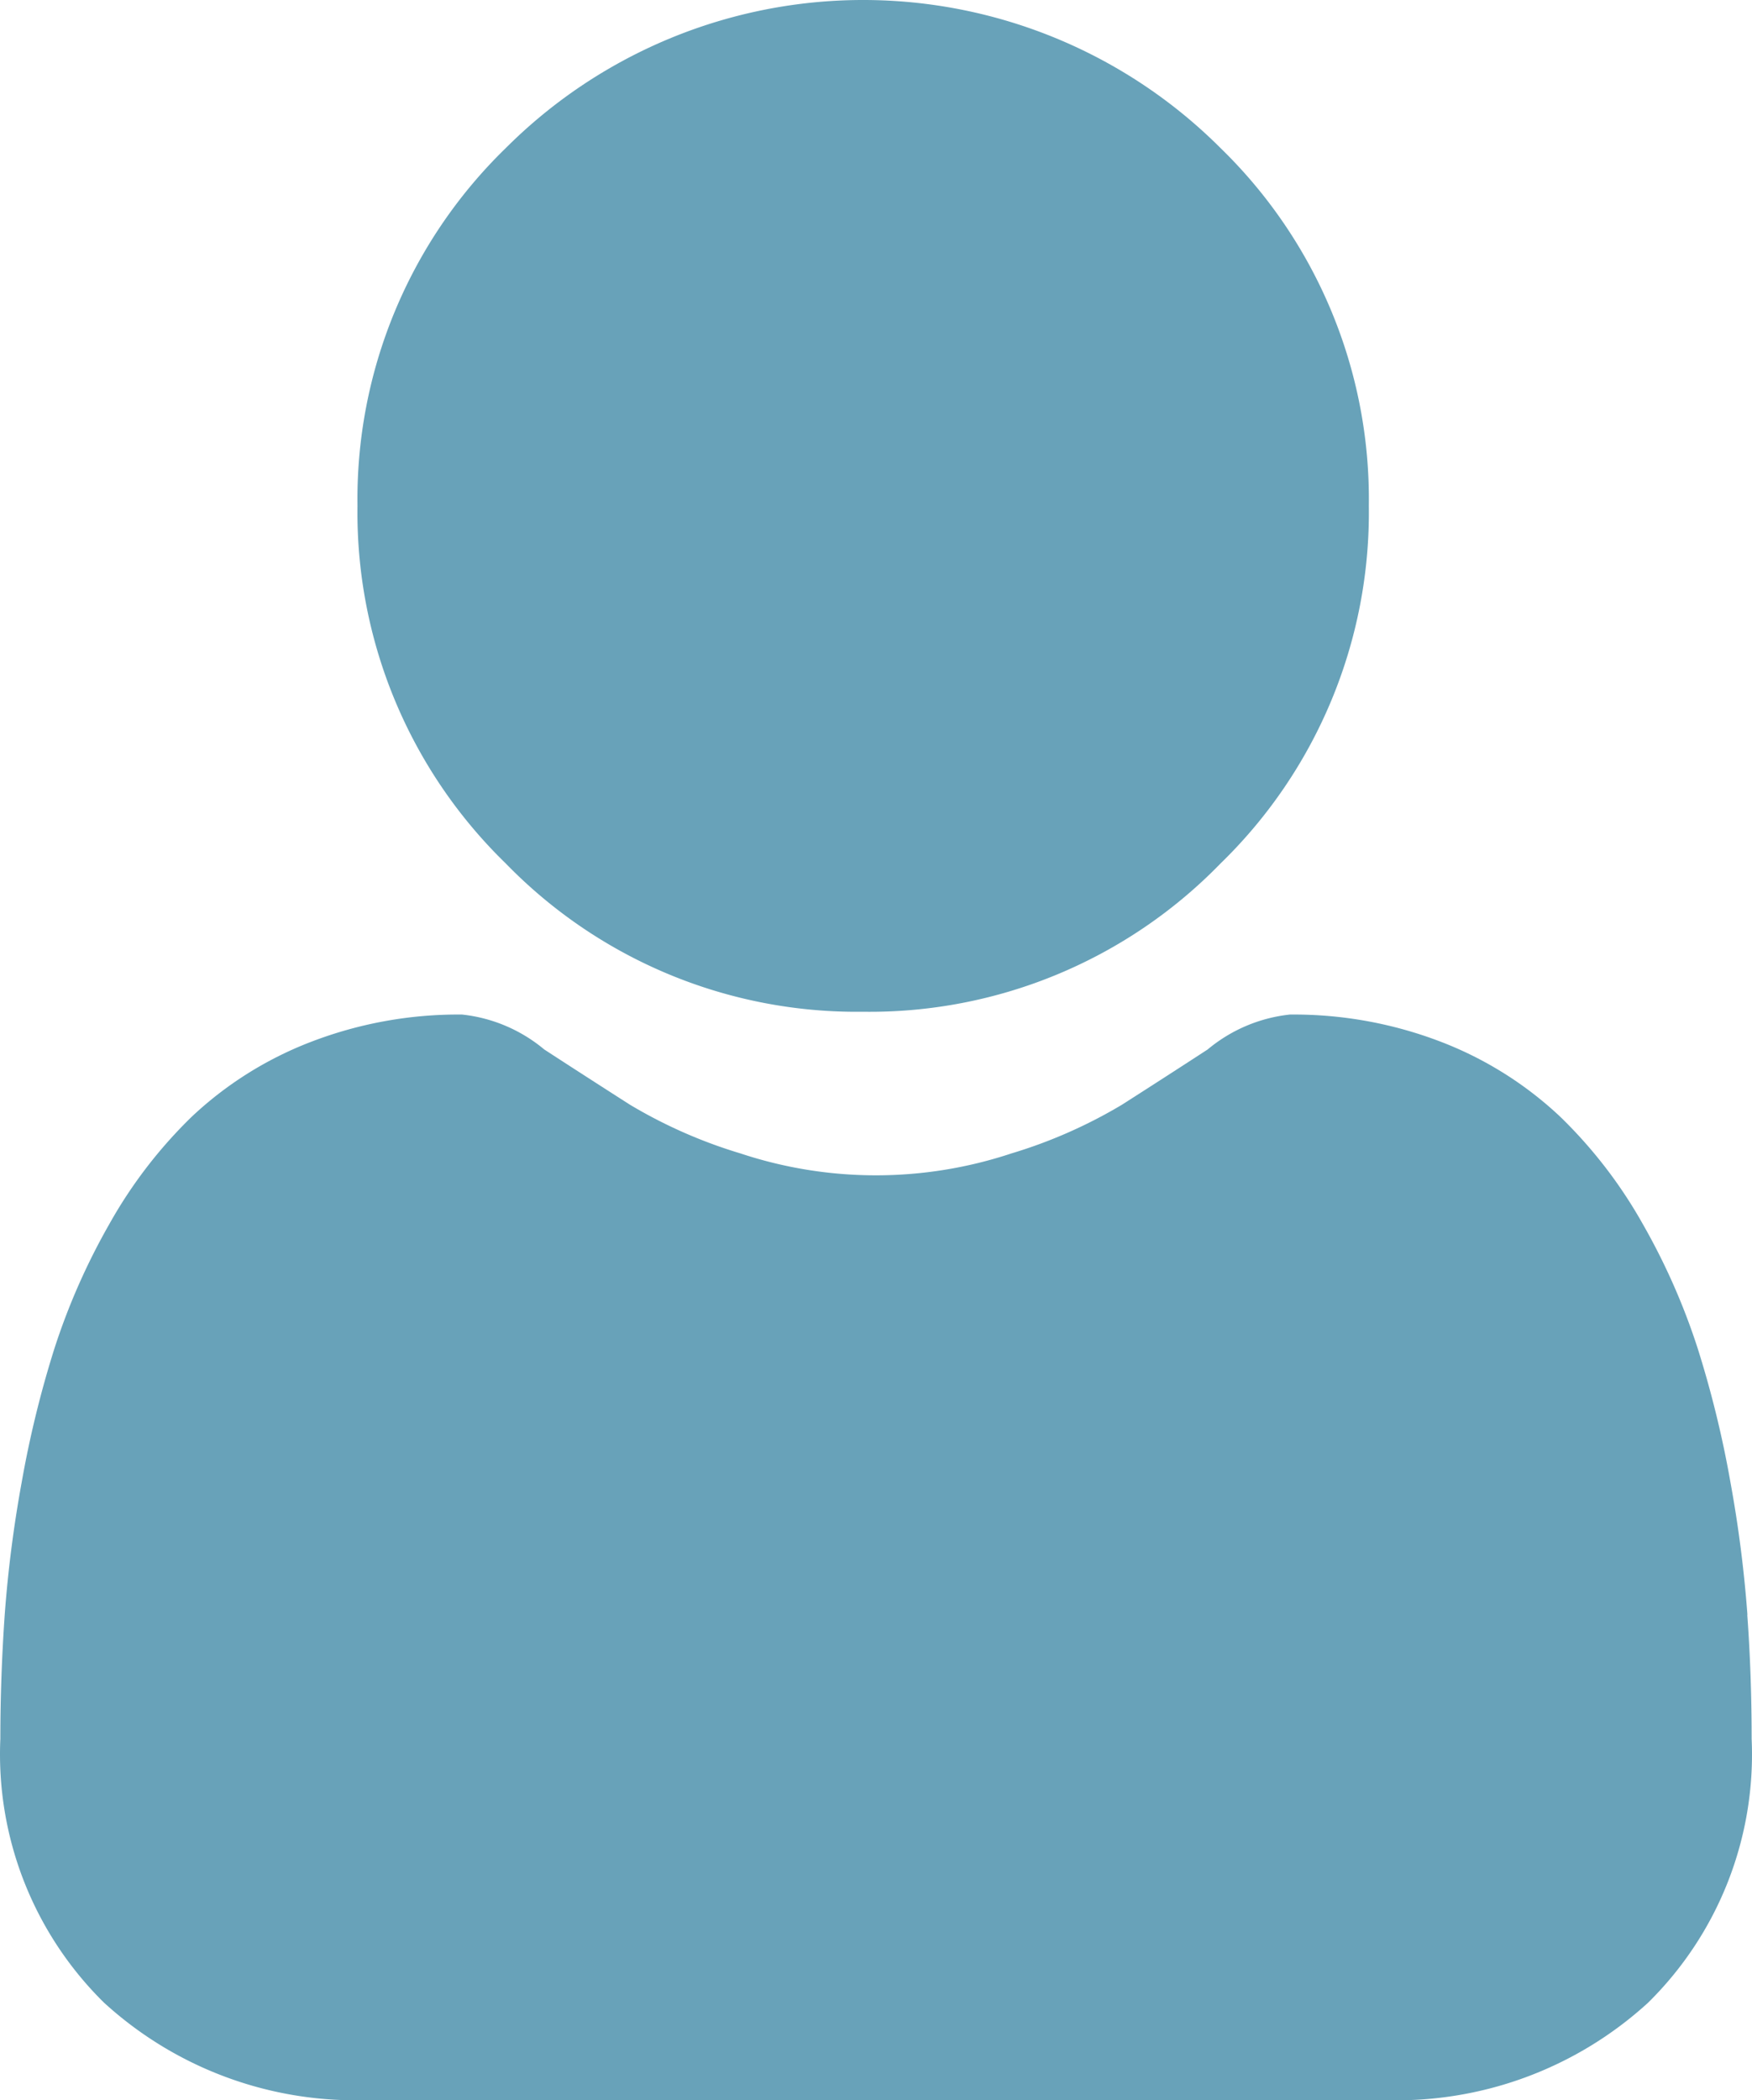
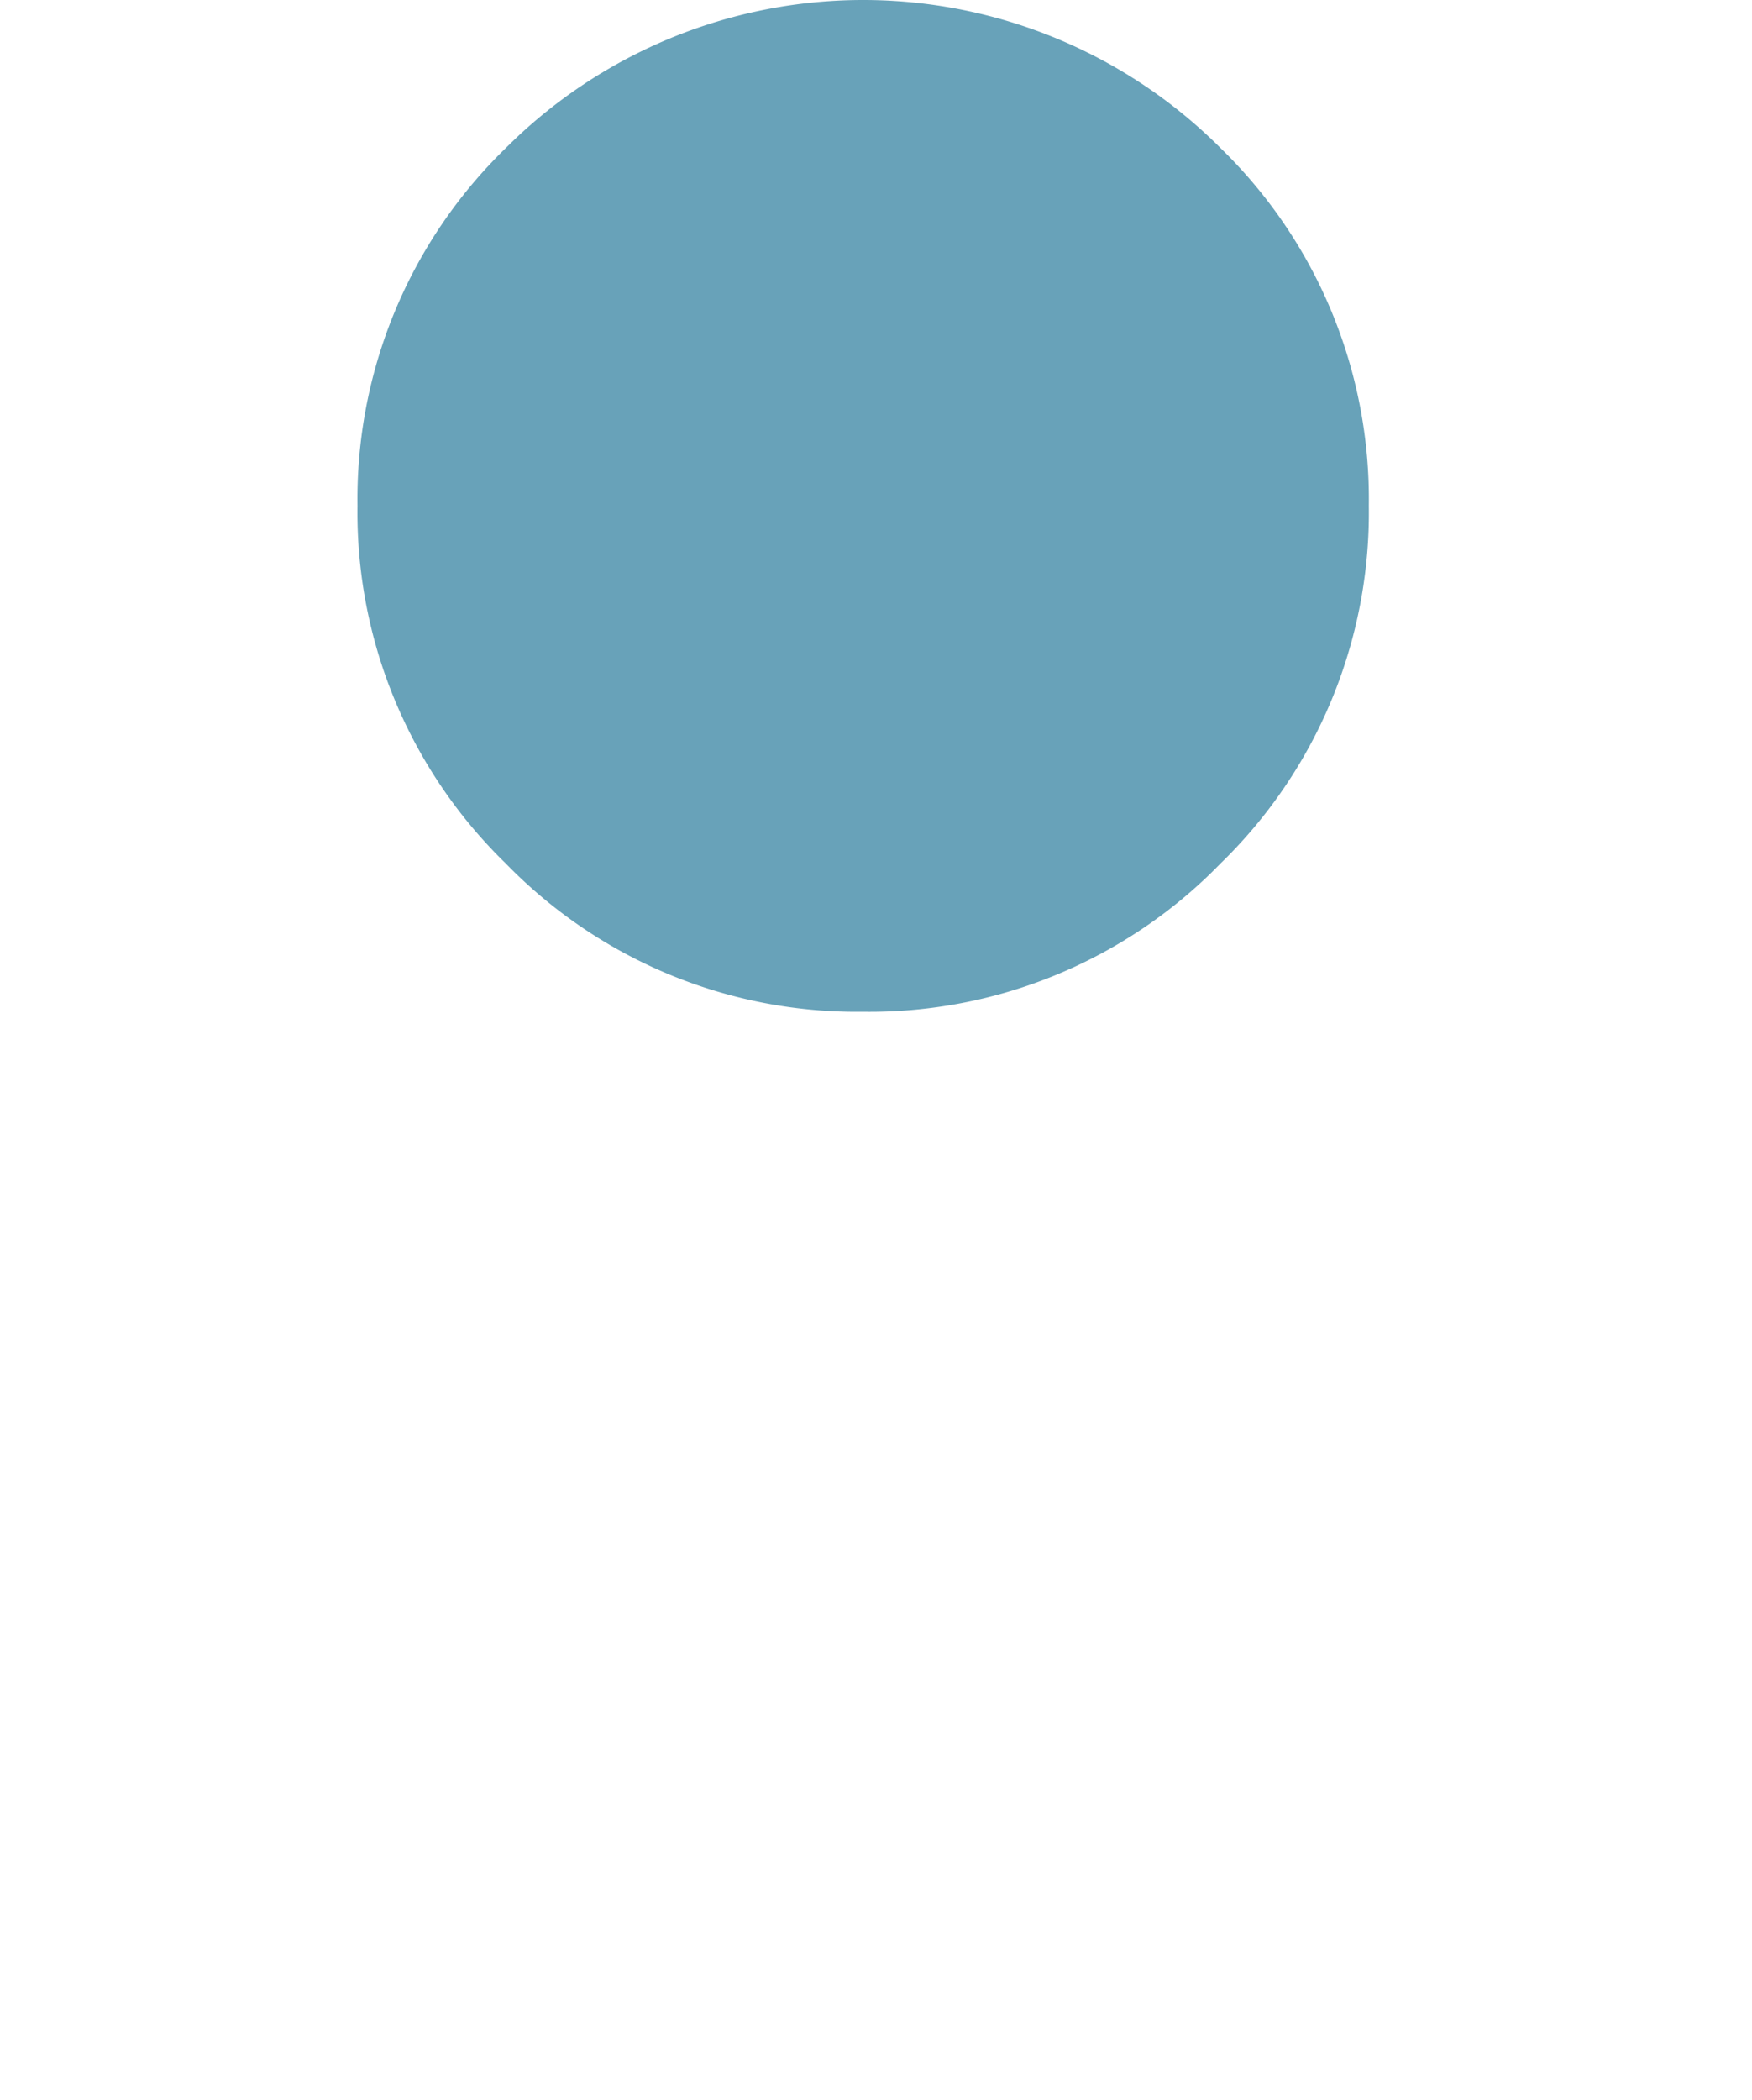
<svg xmlns="http://www.w3.org/2000/svg" width="40.173" height="48.146" viewBox="0 0 40.173 48.146">
  <g id="user_11_" data-name="user(11)" transform="translate(0.016 0.014)">
    <path id="Path_3354" data-name="Path 3354" d="M98.623,23.181a11.215,11.215,0,0,0,8.2-3.4,11.215,11.215,0,0,0,3.4-8.2,11.217,11.217,0,0,0-3.4-8.2,11.588,11.588,0,0,0-16.39,0,11.215,11.215,0,0,0-3.4,8.2,11.215,11.215,0,0,0,3.4,8.2,11.218,11.218,0,0,0,8.19,3.4Zm0,0" transform="translate(-78.852)" fill="#68a2b9" />
-     <path id="Path_3355" data-name="Path 3355" d="M40.052,261.075a28.631,28.631,0,0,0-.39-3.041,23.956,23.956,0,0,0-.748-3.057,15.1,15.1,0,0,0-1.257-2.851,10.76,10.76,0,0,0-1.9-2.47,8.356,8.356,0,0,0-2.722-1.711,9.409,9.409,0,0,0-3.475-.629,3.528,3.528,0,0,0-1.884.8c-.565.368-1.225.794-1.962,1.265a11.245,11.245,0,0,1-2.539,1.119,9.86,9.86,0,0,1-6.211,0,11.218,11.218,0,0,1-2.537-1.118c-.73-.467-1.391-.893-1.964-1.266a3.523,3.523,0,0,0-1.883-.8,9.4,9.4,0,0,0-3.475.63,8.349,8.349,0,0,0-2.723,1.711,10.761,10.761,0,0,0-1.895,2.469,15.132,15.132,0,0,0-1.257,2.852,24.013,24.013,0,0,0-.748,3.057,28.528,28.528,0,0,0-.39,3.042c-.064.921-.1,1.876-.1,2.842a7.991,7.991,0,0,0,2.373,6.046A8.544,8.544,0,0,0,8.481,272.2H31.66a8.542,8.542,0,0,0,6.115-2.231,7.987,7.987,0,0,0,2.374-6.046c0-.97-.033-1.926-.1-2.842Zm0,0" transform="translate(0 -224.071)" fill="#68a2b9" />
  </g>
</svg>